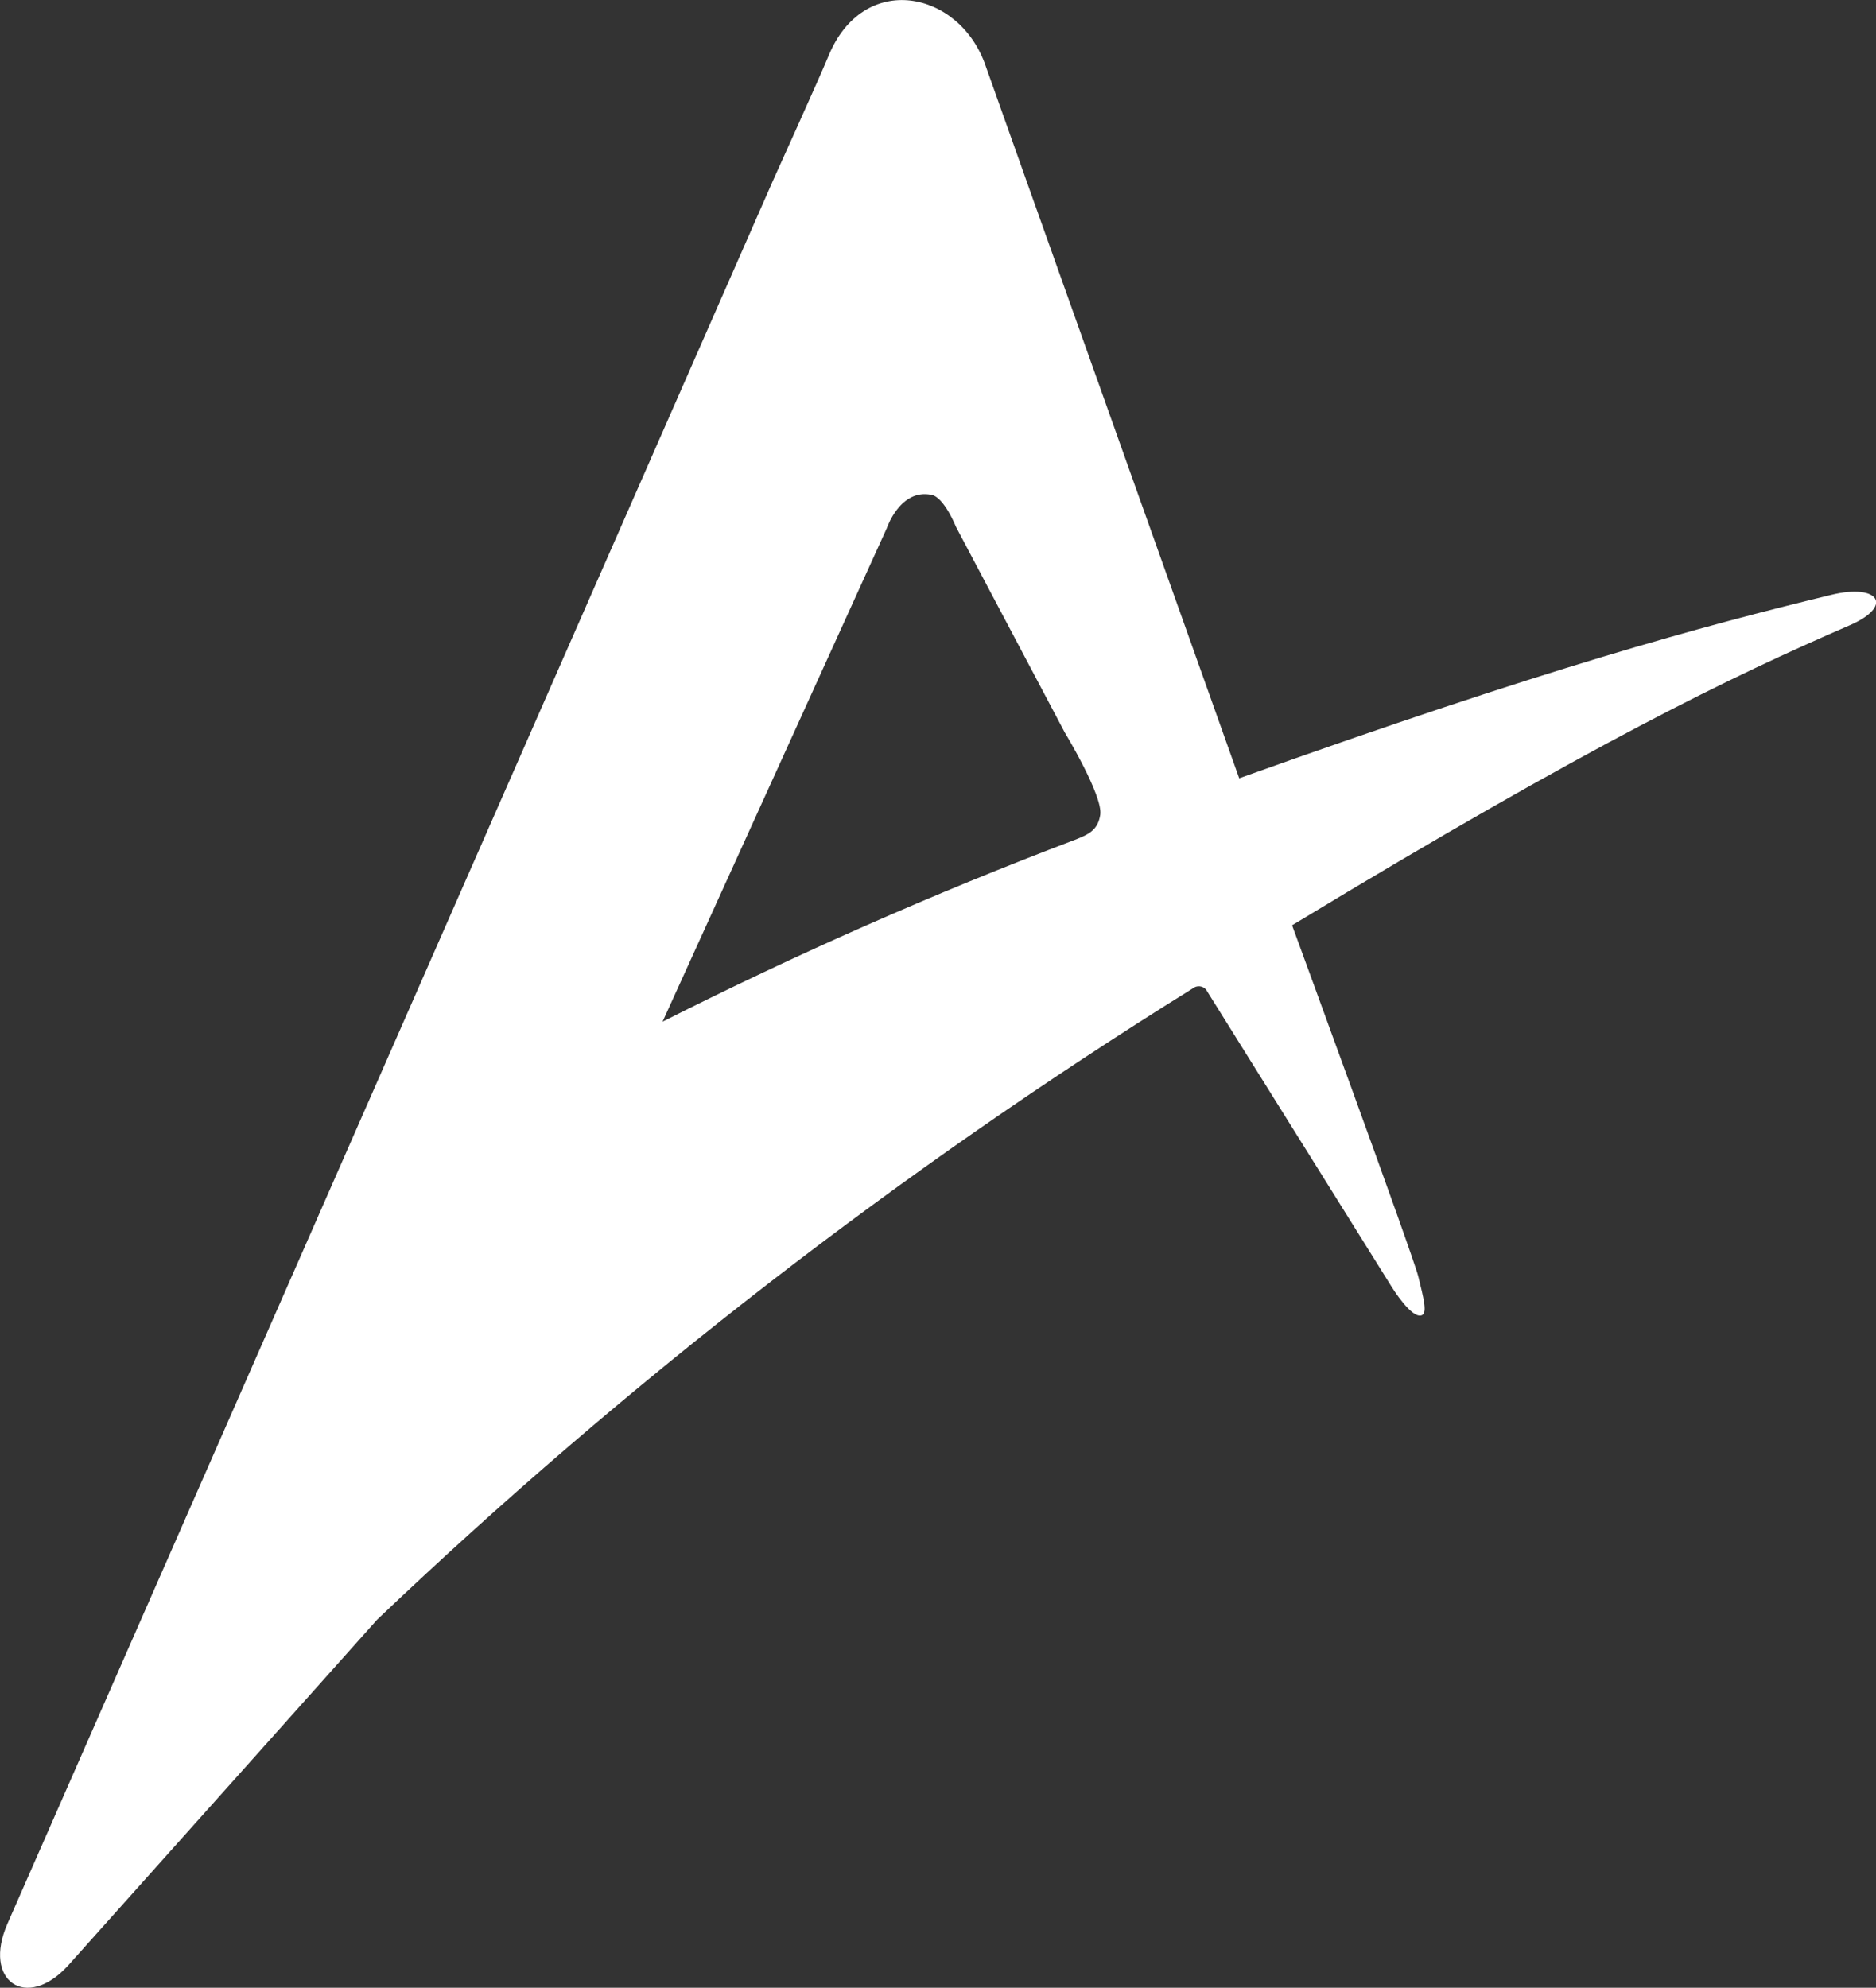
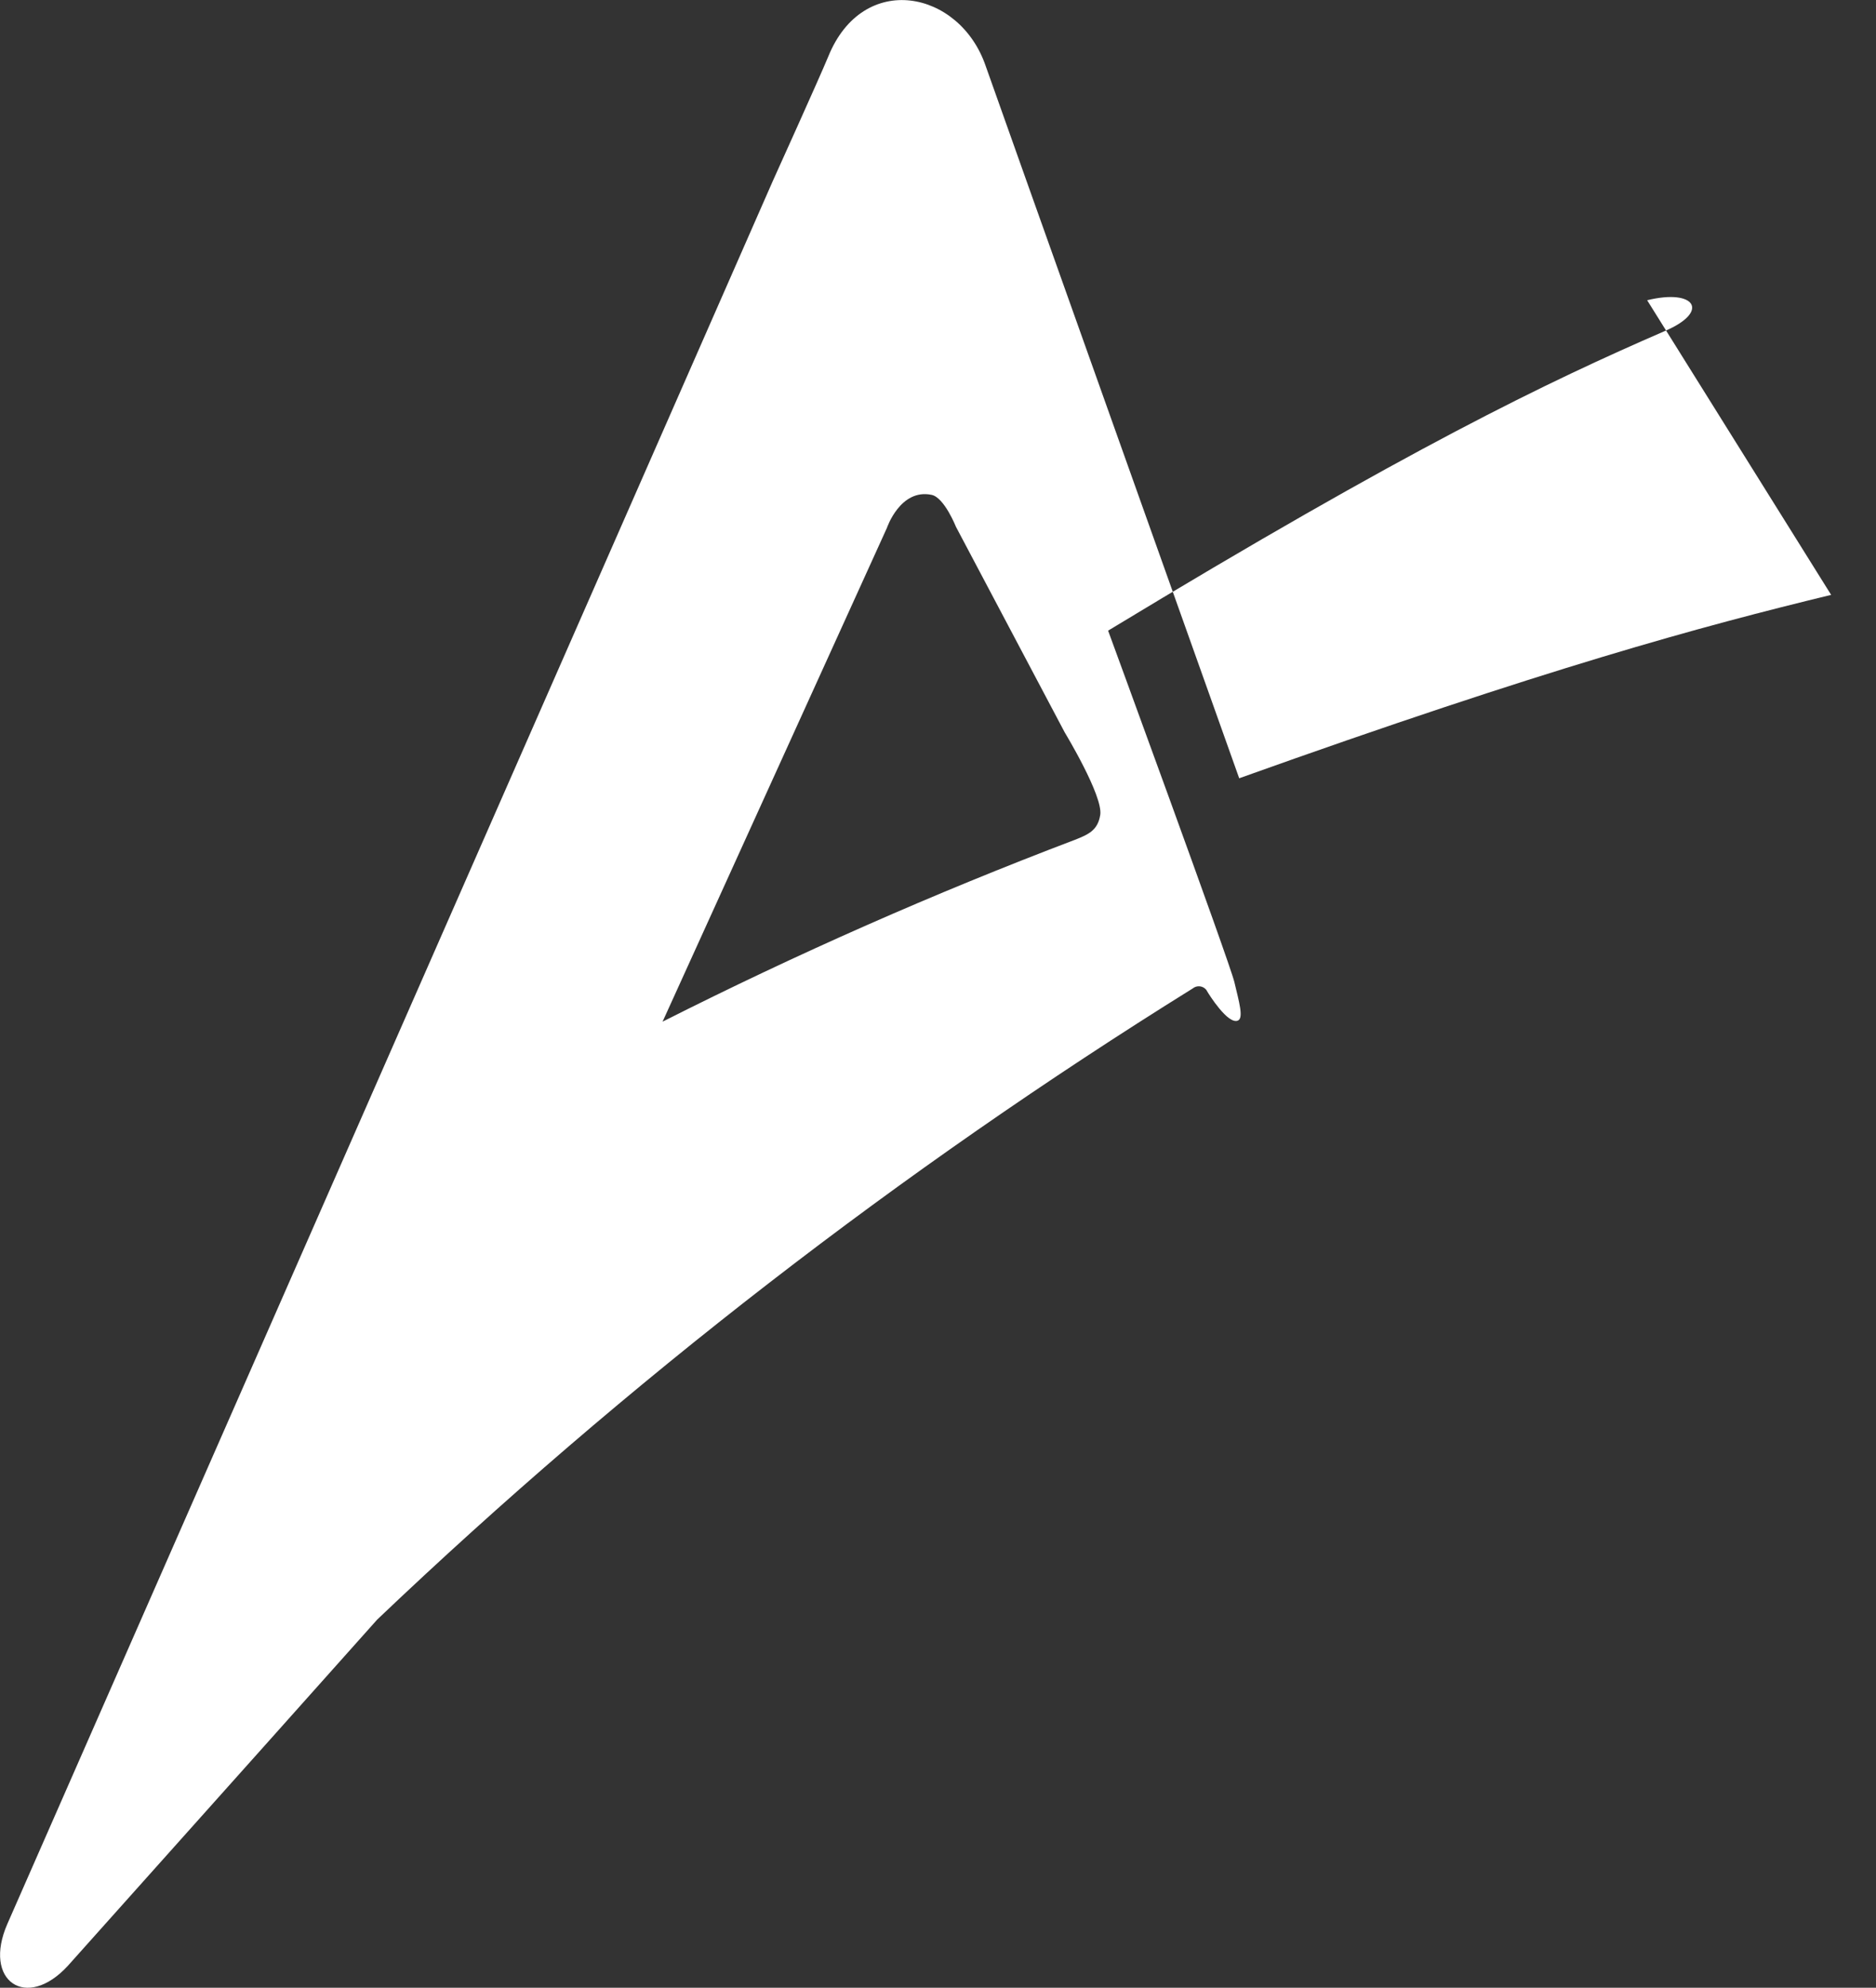
<svg xmlns="http://www.w3.org/2000/svg" id="Layer_2" data-name="Layer 2" viewBox="0 0 123.79 131.15">
  <rect x="0" y="0" width="123.79" height="131.15" fill="#333333" stroke="none" />
  <defs>
    <style>
      .cls-1 {
        fill: #fff;
      }
    </style>
  </defs>
  <g id="Layer_1-2" data-name="Layer 1">
-     <path class="cls-1" d="m120.83,39.25c-8.58,2.08-18.77,4.84-39.06,12.1,0,0-16.32-45.81-16.73-47-1.71-5-8.09-6.3-10.39-.61-.56,1.36-3.65,8.19-3.65,8.19L.49,126.93c-1.66,3.78,1.25,5.77,4,2.76,8.38-9.36,20.4-22.83,20.4-22.83,16.47-15.68,34.5-29.63,53.81-41.64.27-.22.66-.19.89.08,0,0,.02.02.02.03.03.05.06.1.09.15l12.14,19.44s1.34,2.18,2,1.85c.36-.19.07-1.2-.25-2.54s-8.33-23.18-8.33-23.18c19.89-12.05,29-16.41,36.74-19.77,3-1.28,2-2.81-1.17-2.03Zm-48.23,14.52c-.16,1-.75,1.28-1.67,1.64-9.27,3.52-18.36,7.53-27.21,12l14.8-32.57s.88-2.62,2.95-2.19c.84.17,1.61,2.11,1.61,2.11l7.18,13.57s2.54,4.19,2.34,5.44Z" />
+     <path class="cls-1" d="m120.83,39.25c-8.58,2.08-18.77,4.84-39.06,12.1,0,0-16.32-45.81-16.73-47-1.71-5-8.09-6.3-10.39-.61-.56,1.36-3.65,8.19-3.65,8.19L.49,126.93c-1.66,3.78,1.25,5.77,4,2.76,8.38-9.36,20.4-22.83,20.4-22.83,16.47-15.68,34.5-29.63,53.81-41.64.27-.22.66-.19.89.08,0,0,.02.02.02.03.03.05.06.1.09.15s1.34,2.18,2,1.85c.36-.19.07-1.2-.25-2.54s-8.33-23.18-8.33-23.18c19.89-12.05,29-16.41,36.74-19.77,3-1.28,2-2.81-1.17-2.03Zm-48.23,14.52c-.16,1-.75,1.28-1.67,1.64-9.27,3.52-18.36,7.53-27.21,12l14.8-32.57s.88-2.62,2.95-2.19c.84.17,1.61,2.11,1.61,2.11l7.18,13.57s2.54,4.19,2.34,5.44Z" />
  </g>
</svg>